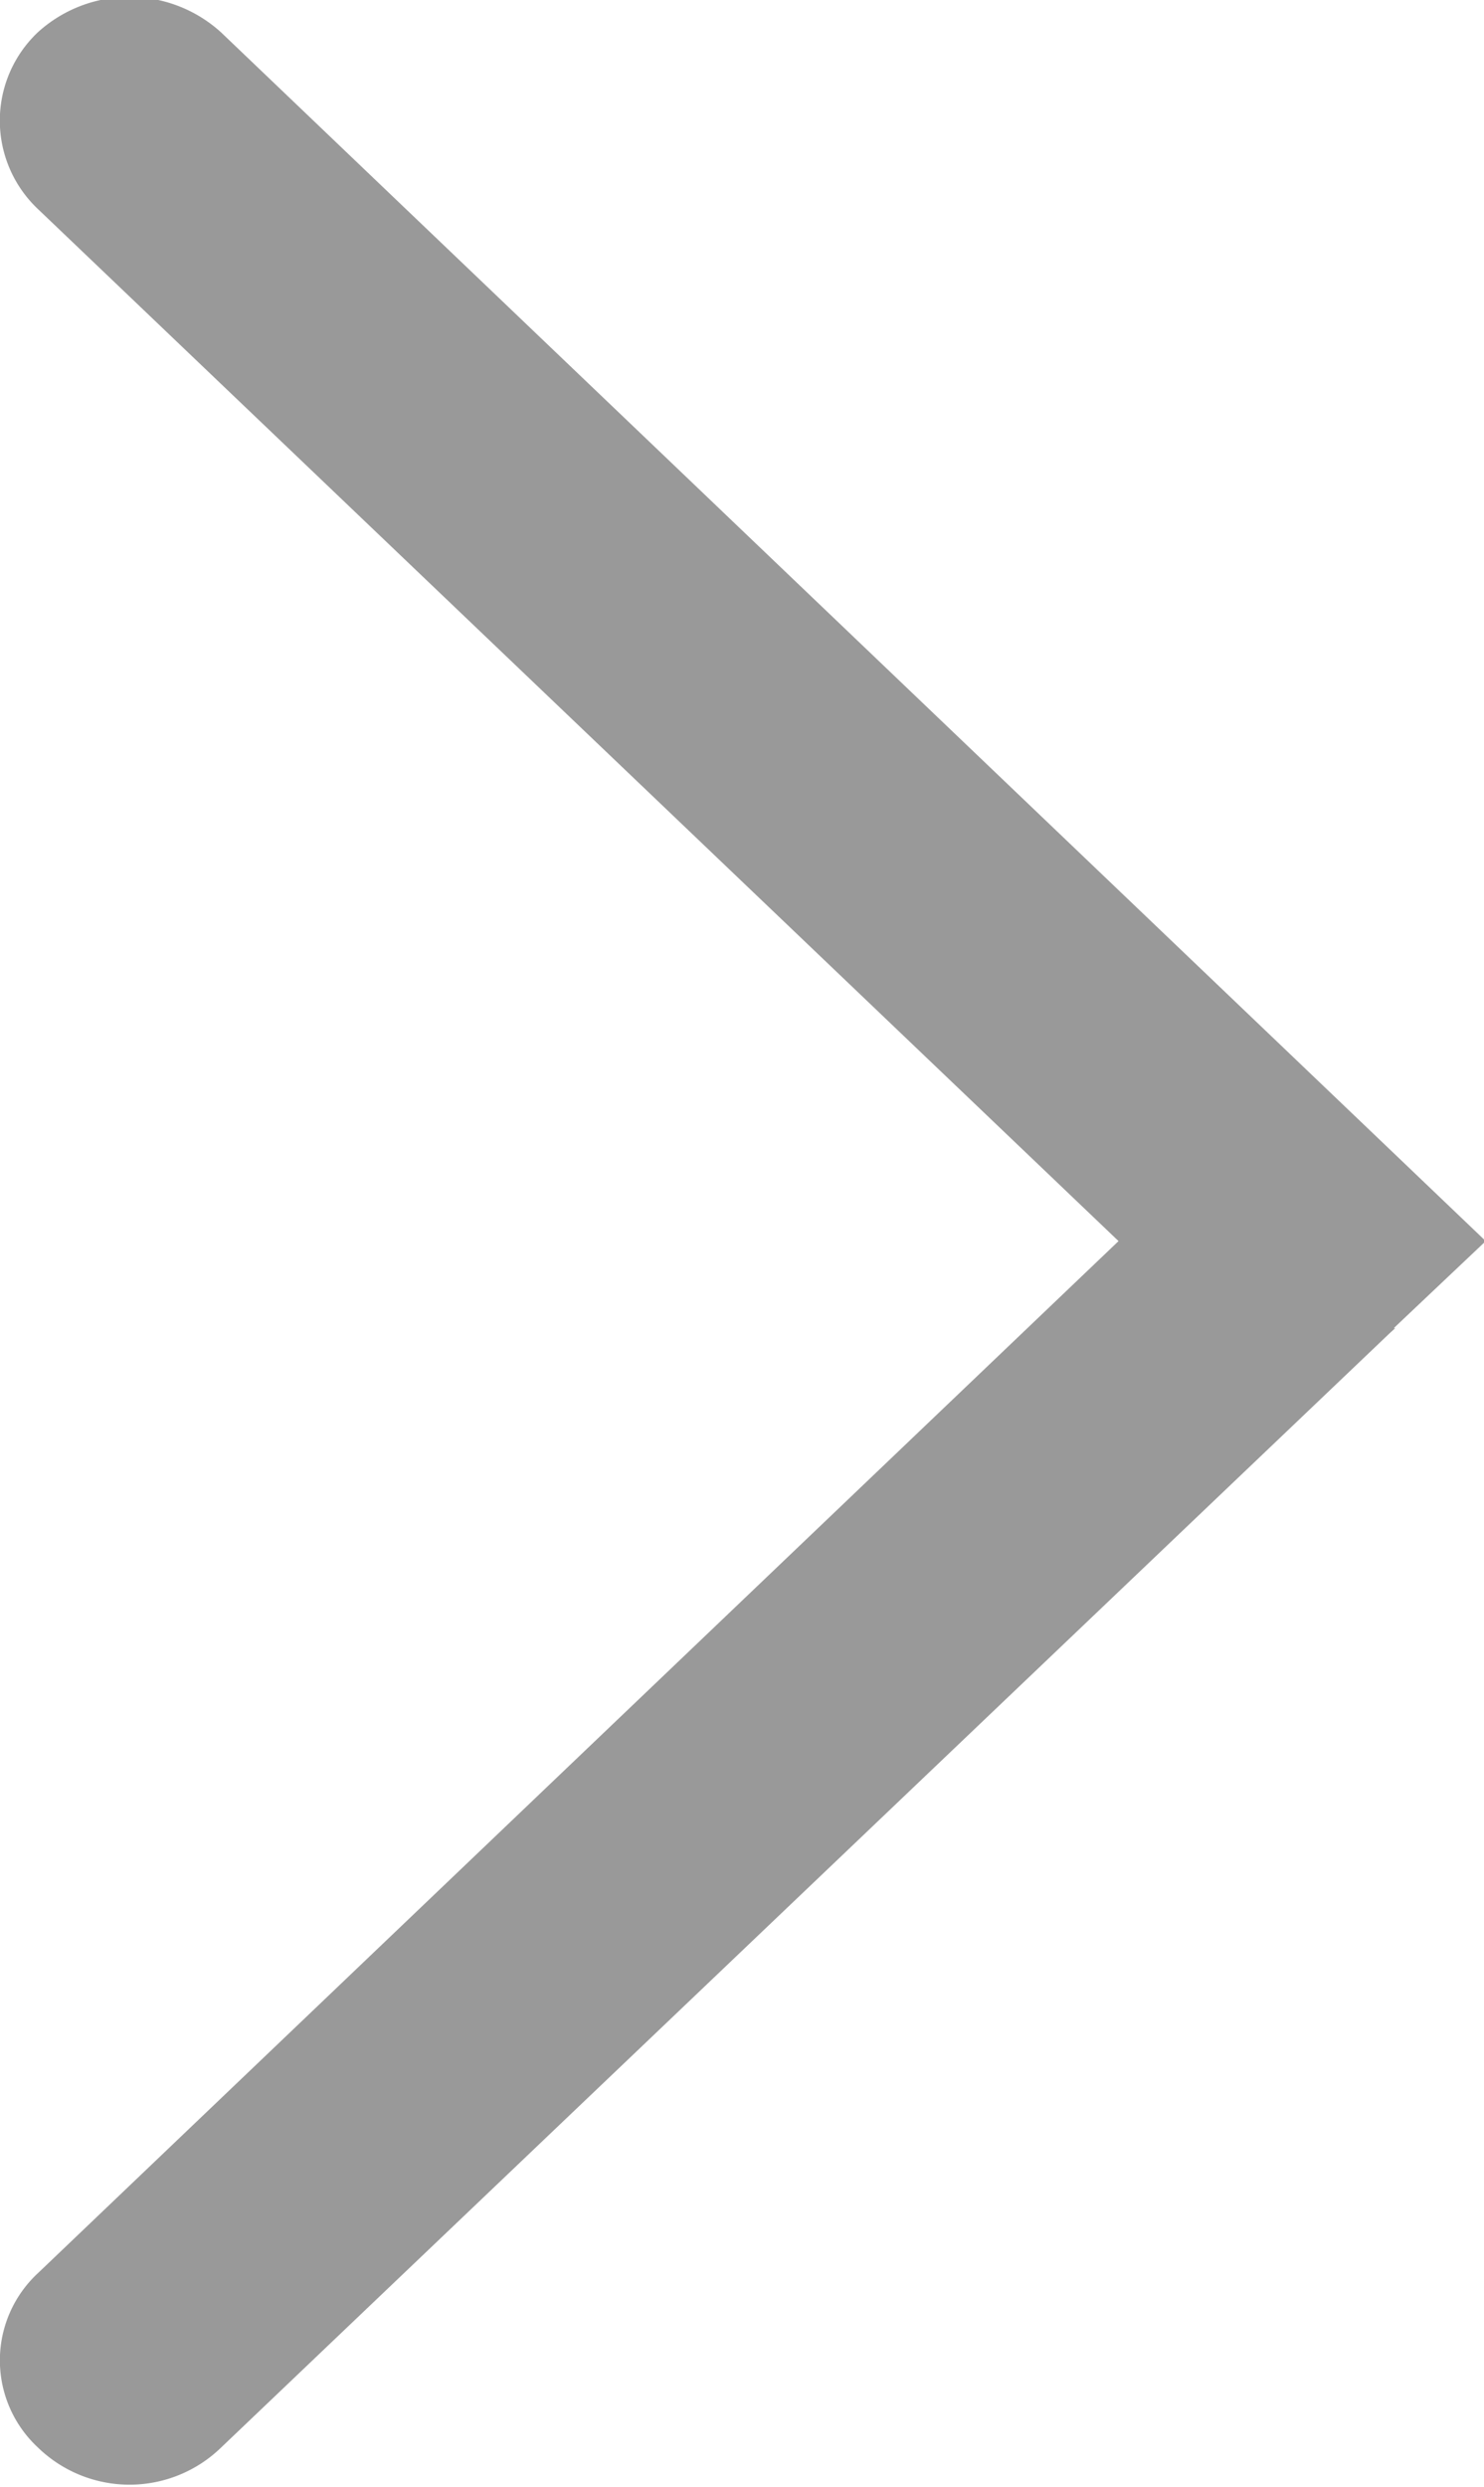
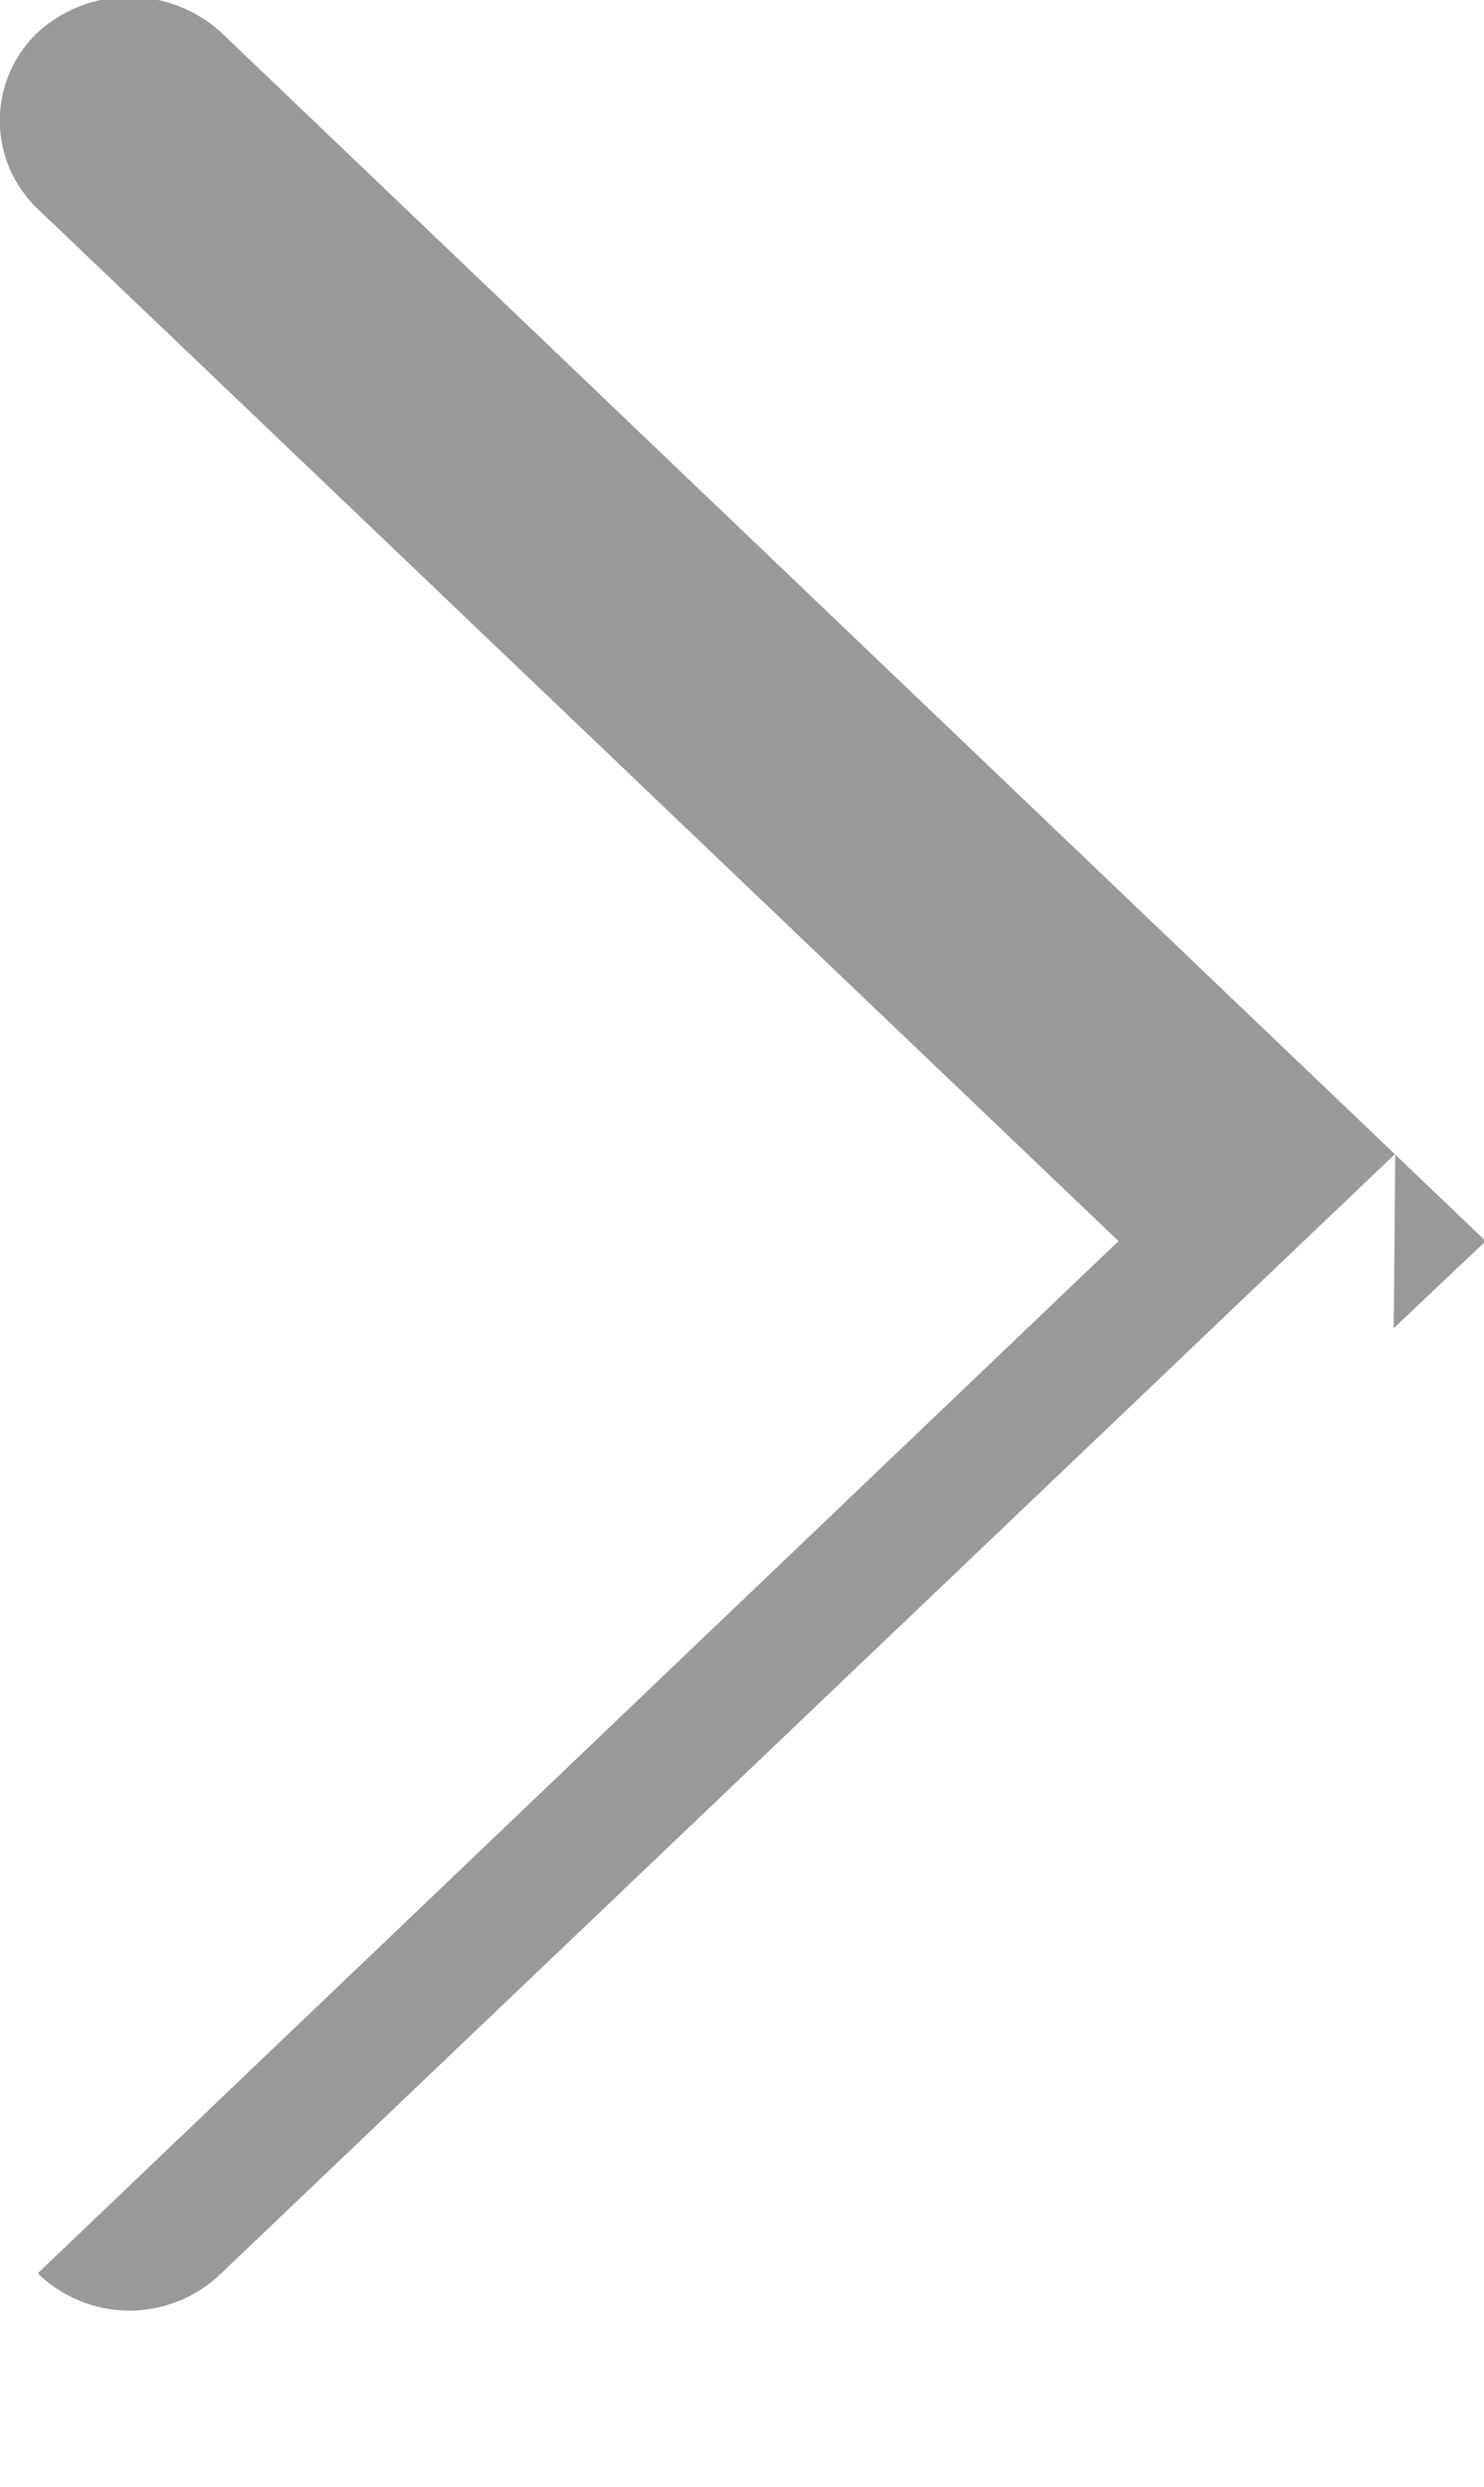
<svg xmlns="http://www.w3.org/2000/svg" width="5.969" height="10" viewBox="0 0 5.969 10">
  <defs>
    <style>
      .cls-1 {
        fill: #999;
        fill-rule: evenodd;
      }
    </style>
  </defs>
-   <path id="nextiocn1" class="cls-1" d="M662.637,2280.34l0.37-.35-5.087-4.86a0.548,0.548,0,0,0-.737,0,0.489,0.489,0,0,0,0,.71h0l4.347,4.15-4.347,4.15a0.478,0.478,0,0,0,0,.7h0a0.529,0.529,0,0,0,.738,0l4.7-4.48,0.022-.02h0Z" transform="translate(-657.031 -2275)" />
+   <path id="nextiocn1" class="cls-1" d="M662.637,2280.34l0.37-.35-5.087-4.86a0.548,0.548,0,0,0-.737,0,0.489,0.489,0,0,0,0,.71h0l4.347,4.15-4.347,4.15h0a0.529,0.529,0,0,0,.738,0l4.7-4.48,0.022-.02h0Z" transform="translate(-657.031 -2275)" />
</svg>